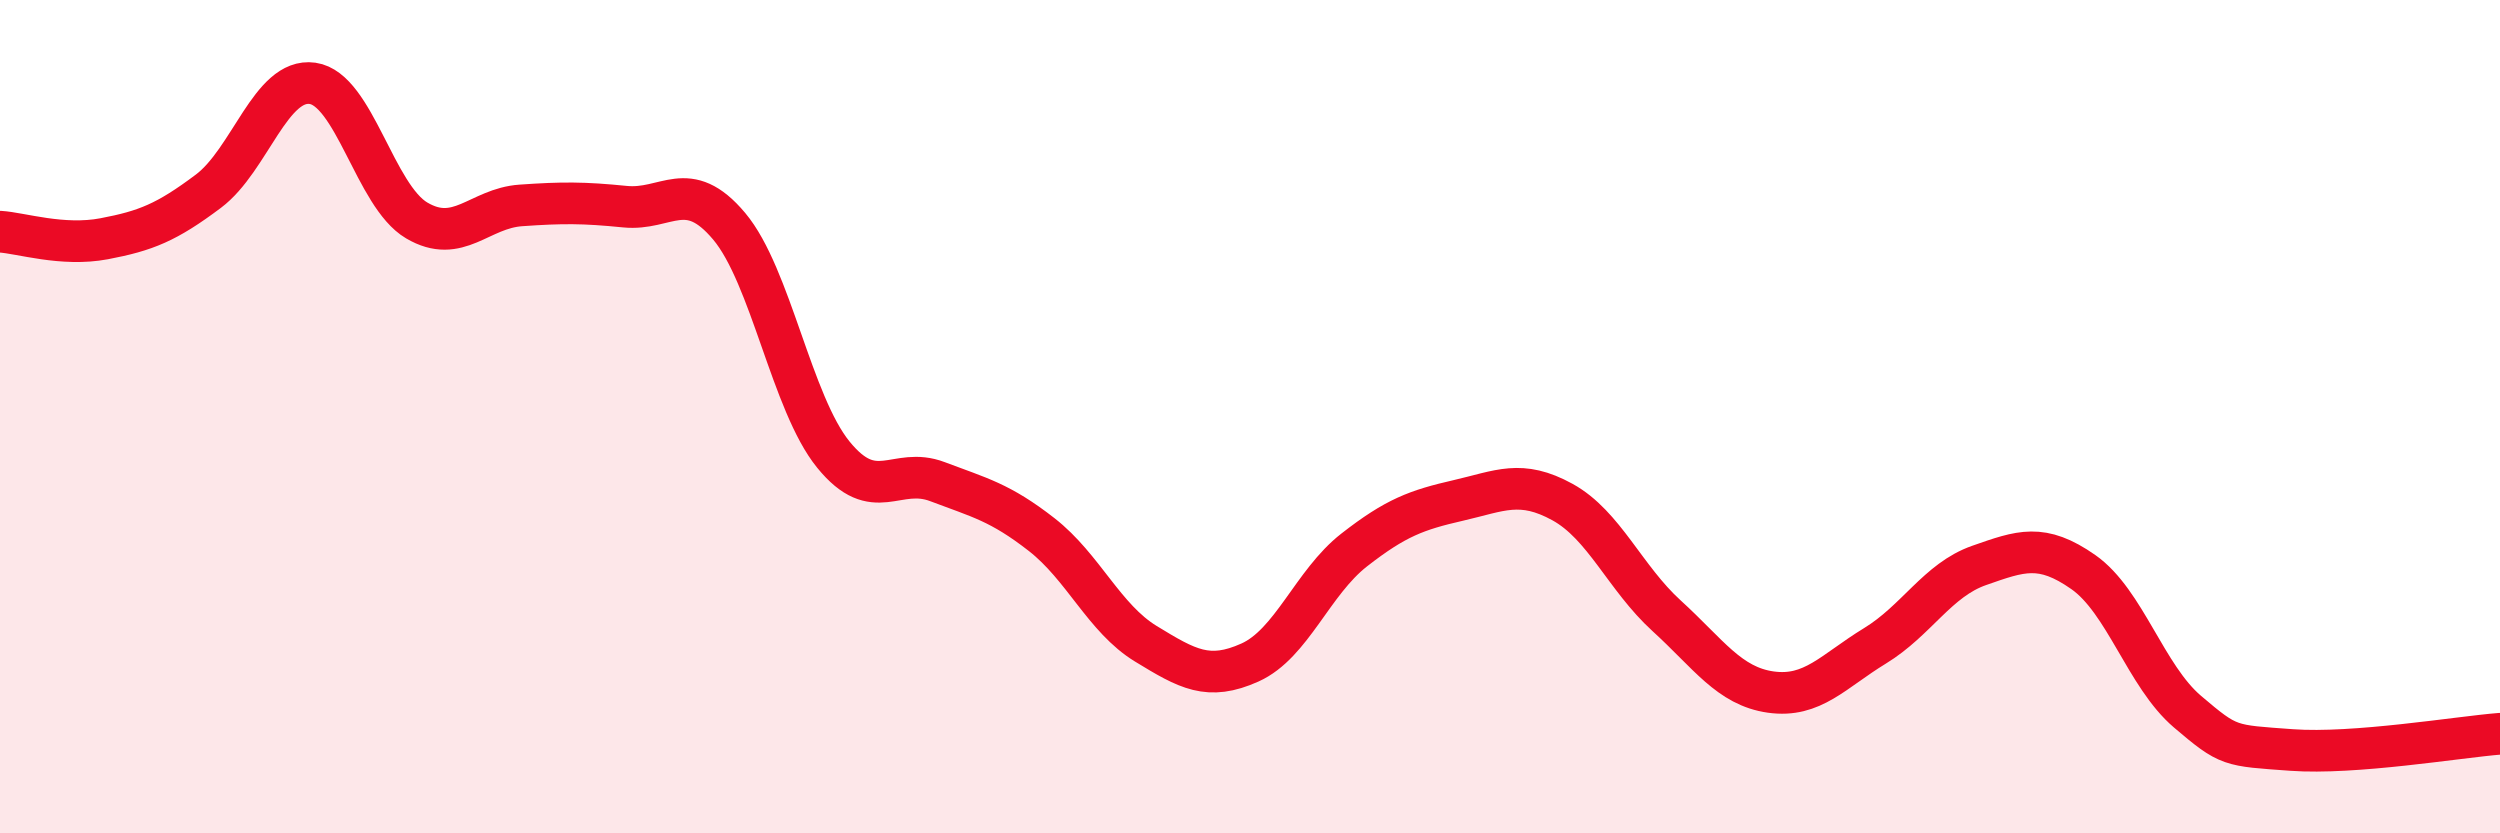
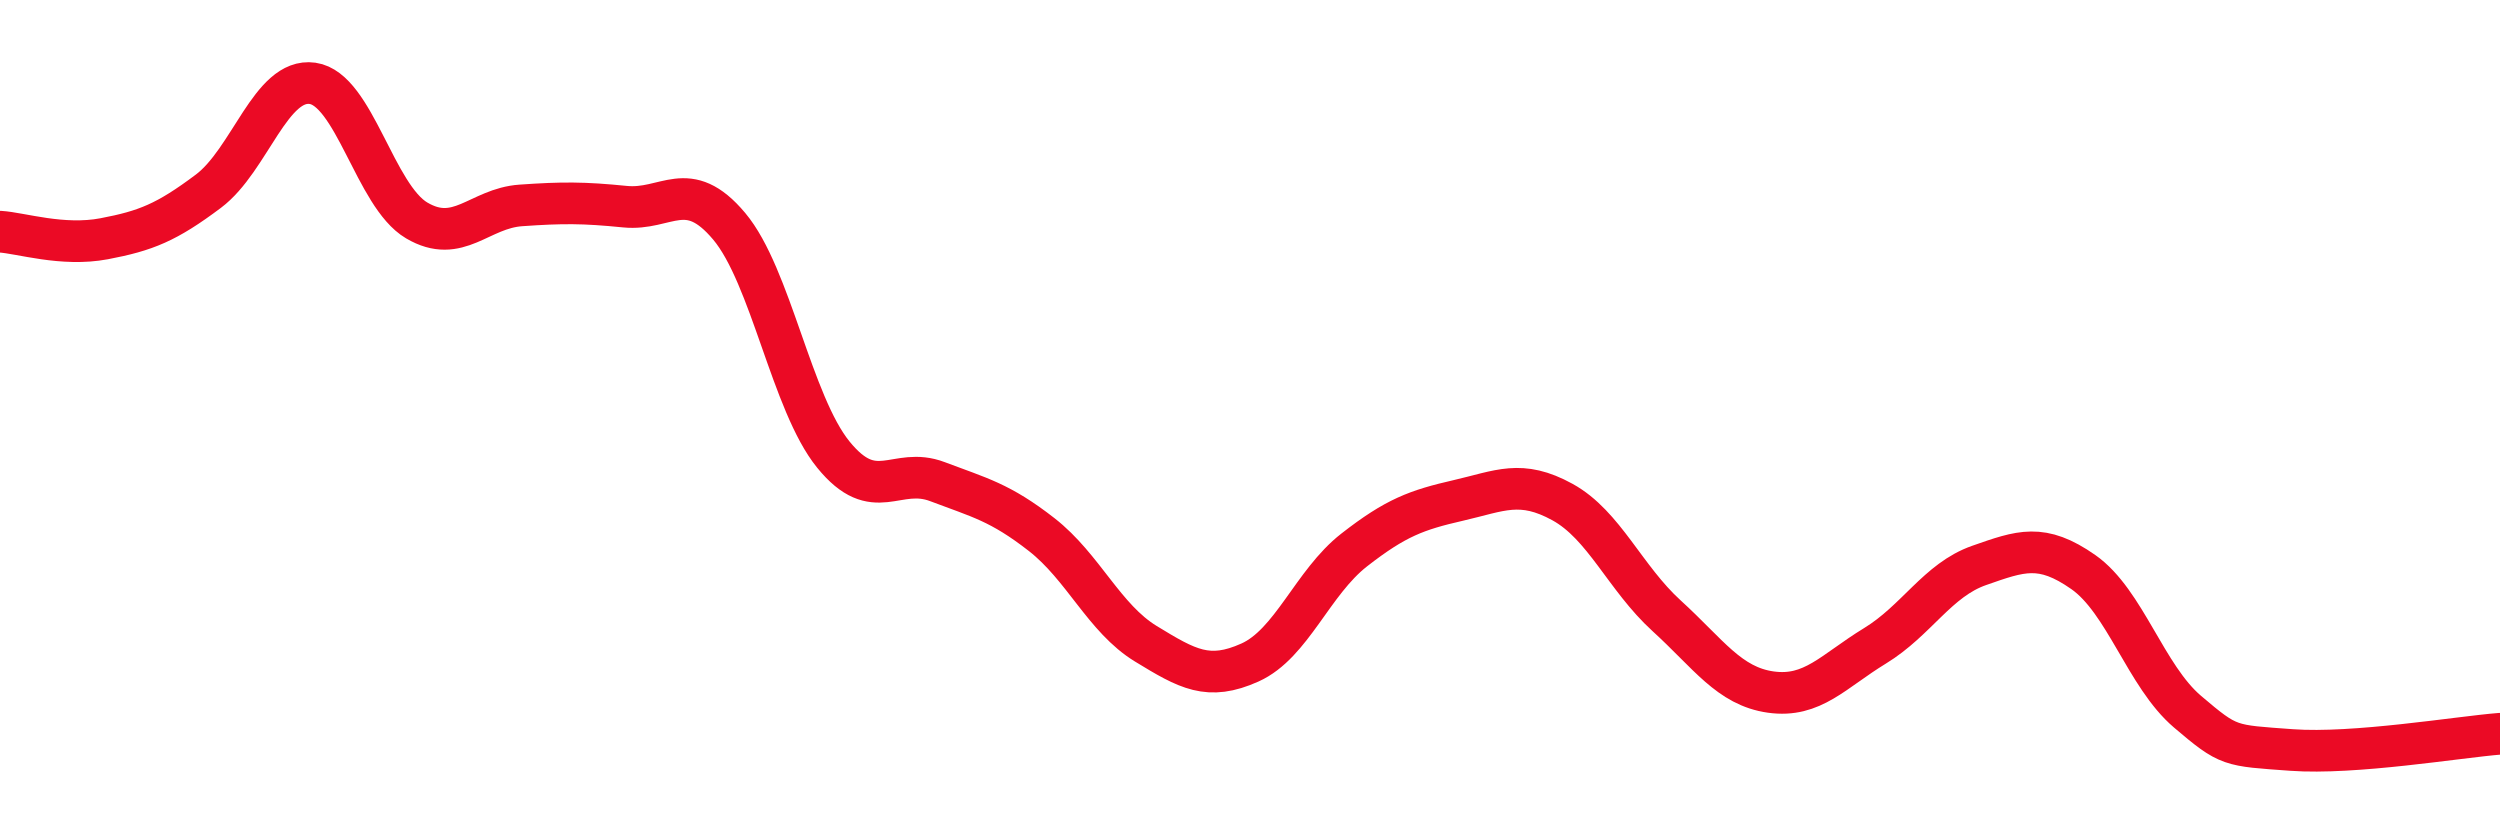
<svg xmlns="http://www.w3.org/2000/svg" width="60" height="20" viewBox="0 0 60 20">
-   <path d="M 0,5.56 C 0.5,5.59 1.5,5.92 2.5,5.73 C 3.5,5.54 4,5.34 5,4.59 C 6,3.84 6.5,1.86 7.5,2 C 8.5,2.14 9,4.7 10,5.29 C 11,5.88 11.5,5 12.5,4.93 C 13.5,4.86 14,4.86 15,4.96 C 16,5.06 16.5,4.24 17.5,5.43 C 18.5,6.62 19,9.68 20,10.91 C 21,12.14 21.5,11.18 22.5,11.56 C 23.5,11.94 24,12.05 25,12.83 C 26,13.61 26.5,14.84 27.5,15.45 C 28.5,16.06 29,16.35 30,15.9 C 31,15.45 31.5,13.98 32.5,13.2 C 33.5,12.42 34,12.24 35,12.01 C 36,11.78 36.5,11.5 37.5,12.05 C 38.5,12.6 39,13.87 40,14.78 C 41,15.69 41.5,16.47 42.5,16.61 C 43.5,16.75 44,16.11 45,15.5 C 46,14.89 46.5,13.92 47.5,13.57 C 48.5,13.22 49,13.03 50,13.73 C 51,14.43 51.5,16.23 52.5,17.08 C 53.5,17.93 53.5,17.89 55,18 C 56.5,18.11 59,17.69 60,17.61L60 20L0 20Z" fill="#EB0A25" opacity="0.1" stroke-linecap="round" stroke-linejoin="round" />
  <path d="M 0,5.56 C 0.5,5.59 1.5,5.92 2.5,5.73 C 3.5,5.54 4,5.34 5,4.59 C 6,3.84 6.5,1.86 7.5,2 C 8.5,2.14 9,4.7 10,5.29 C 11,5.88 11.5,5 12.5,4.93 C 13.5,4.86 14,4.86 15,4.96 C 16,5.06 16.5,4.24 17.5,5.43 C 18.5,6.62 19,9.68 20,10.91 C 21,12.14 21.5,11.18 22.5,11.56 C 23.5,11.94 24,12.05 25,12.83 C 26,13.61 26.5,14.84 27.5,15.45 C 28.5,16.06 29,16.35 30,15.9 C 31,15.45 31.5,13.98 32.5,13.2 C 33.5,12.42 34,12.24 35,12.01 C 36,11.78 36.5,11.5 37.5,12.05 C 38.5,12.6 39,13.87 40,14.78 C 41,15.69 41.5,16.47 42.5,16.61 C 43.5,16.75 44,16.11 45,15.5 C 46,14.89 46.5,13.92 47.5,13.57 C 48.5,13.22 49,13.03 50,13.73 C 51,14.43 51.5,16.23 52.5,17.08 C 53.5,17.93 53.5,17.89 55,18 C 56.5,18.11 59,17.69 60,17.61" stroke="#EB0A25" stroke-width="1" fill="none" stroke-linecap="round" stroke-linejoin="round" />
</svg>